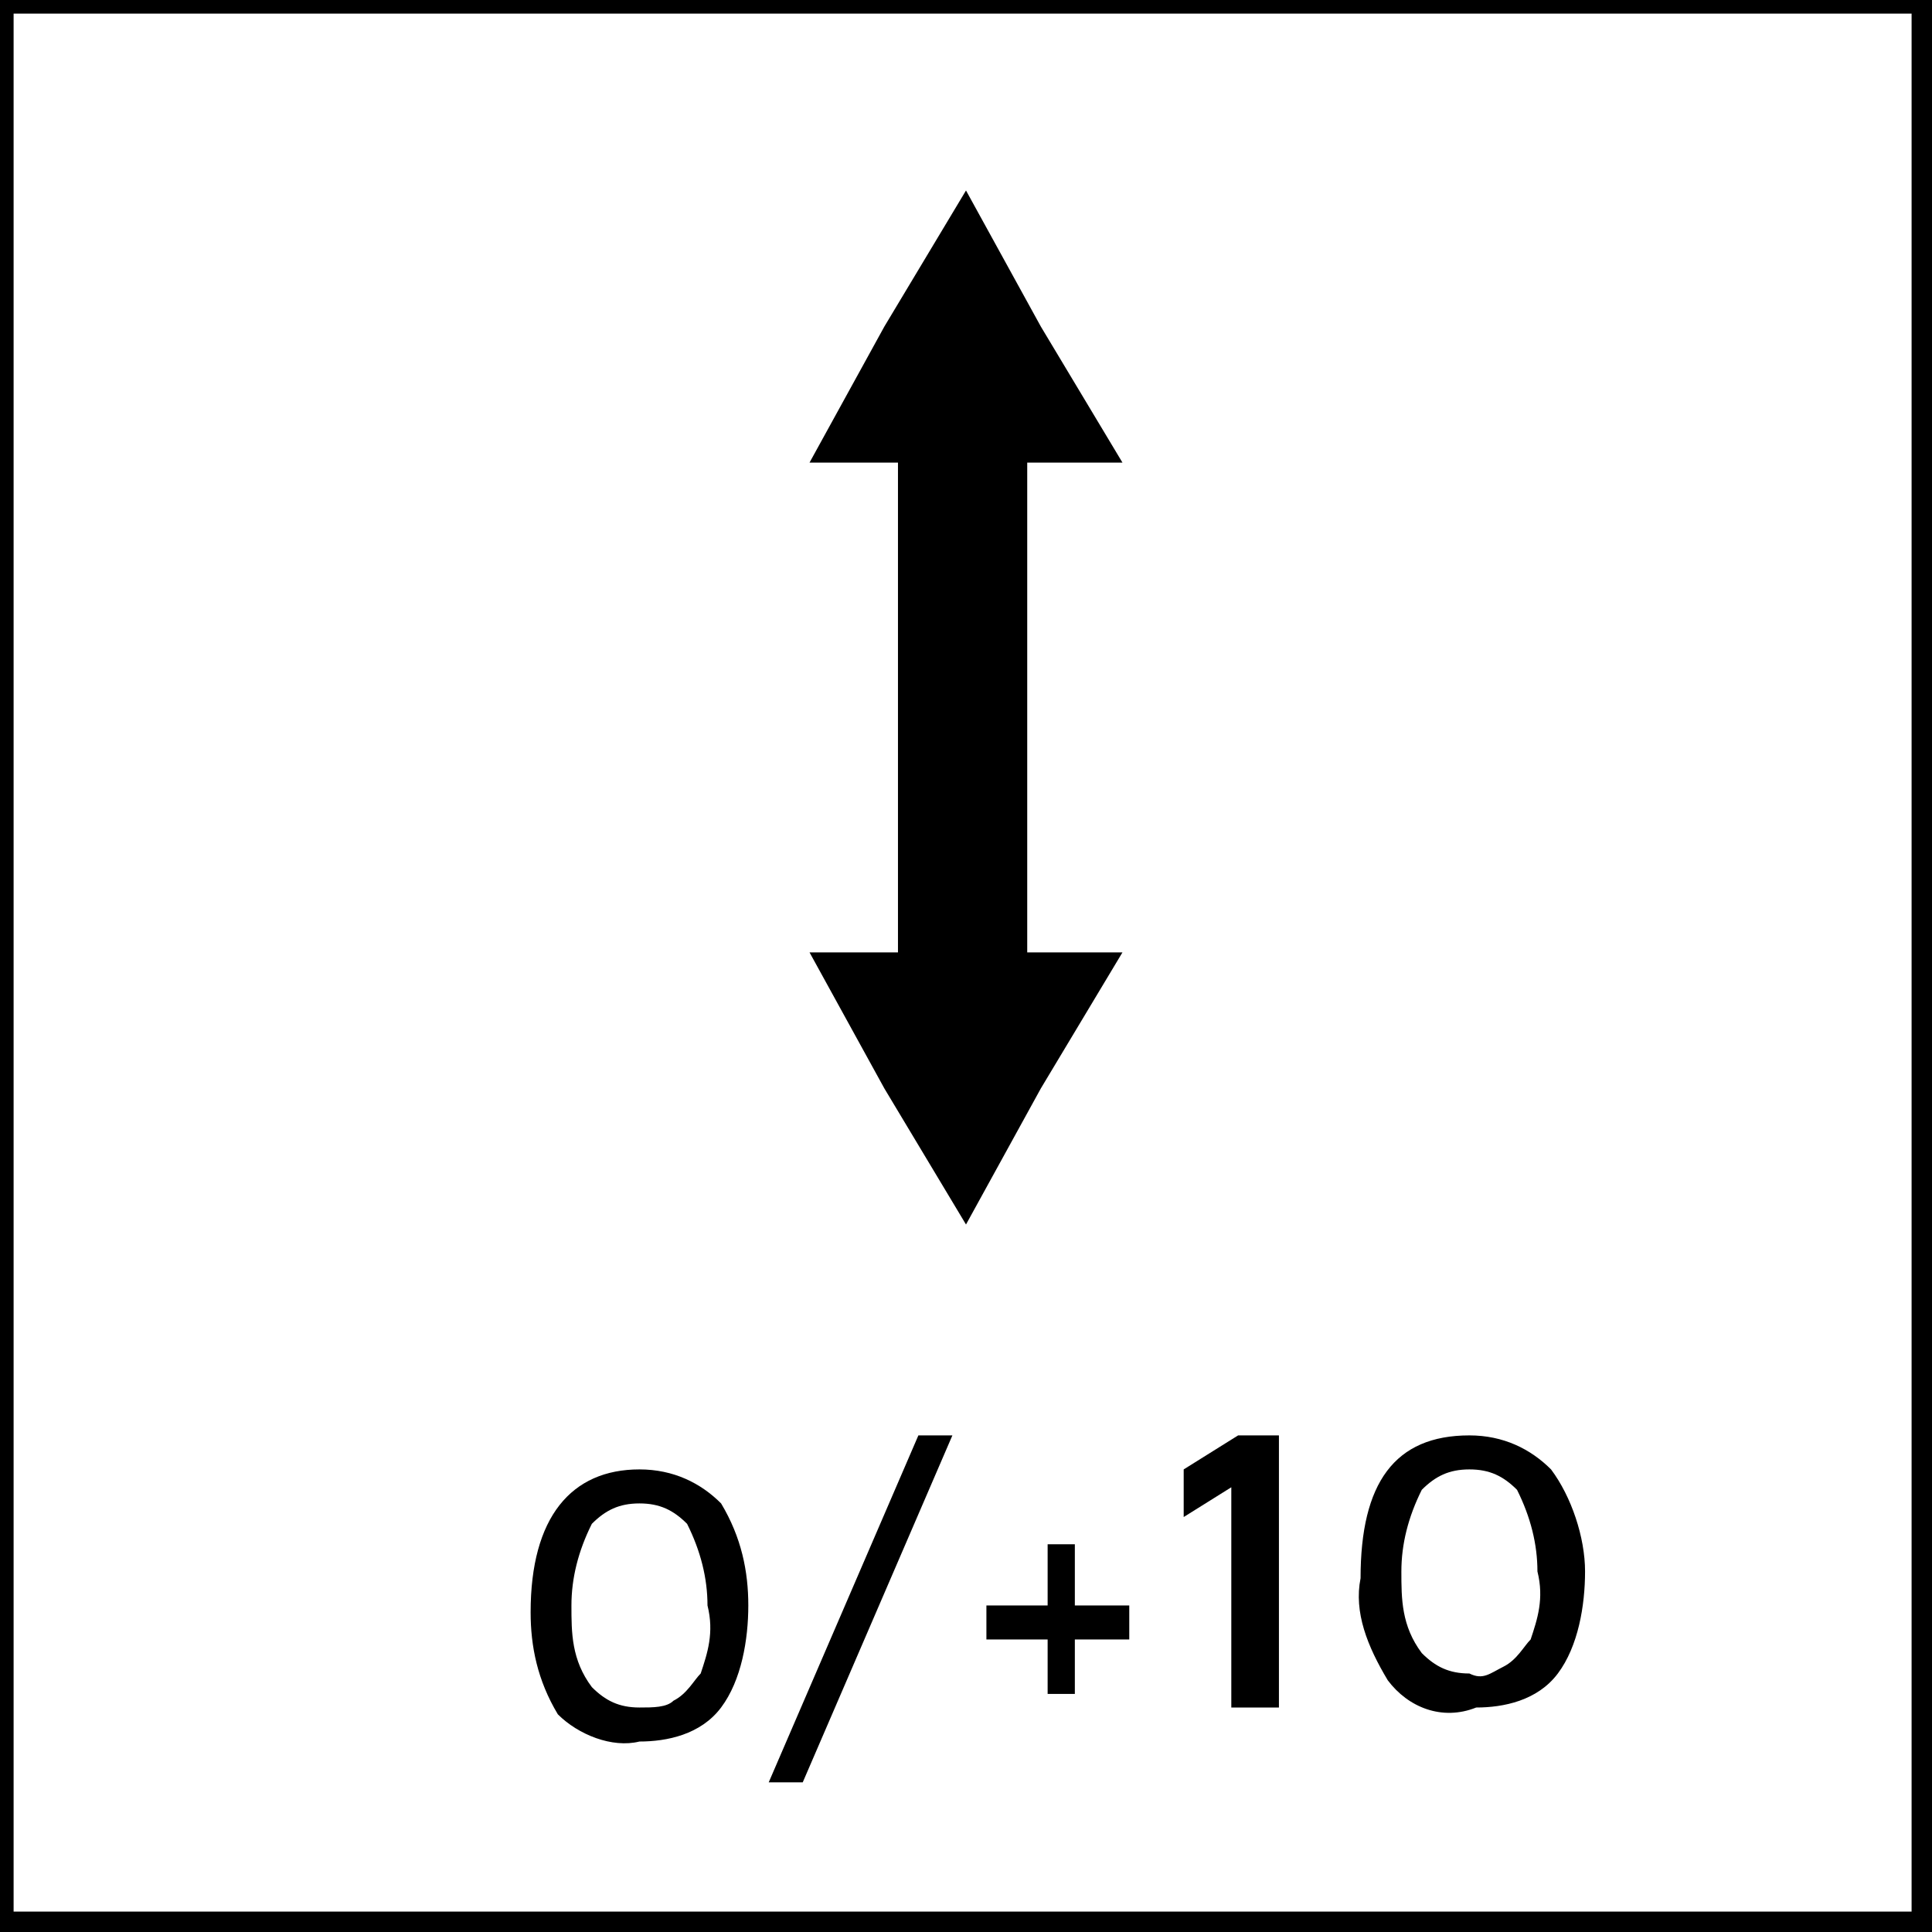
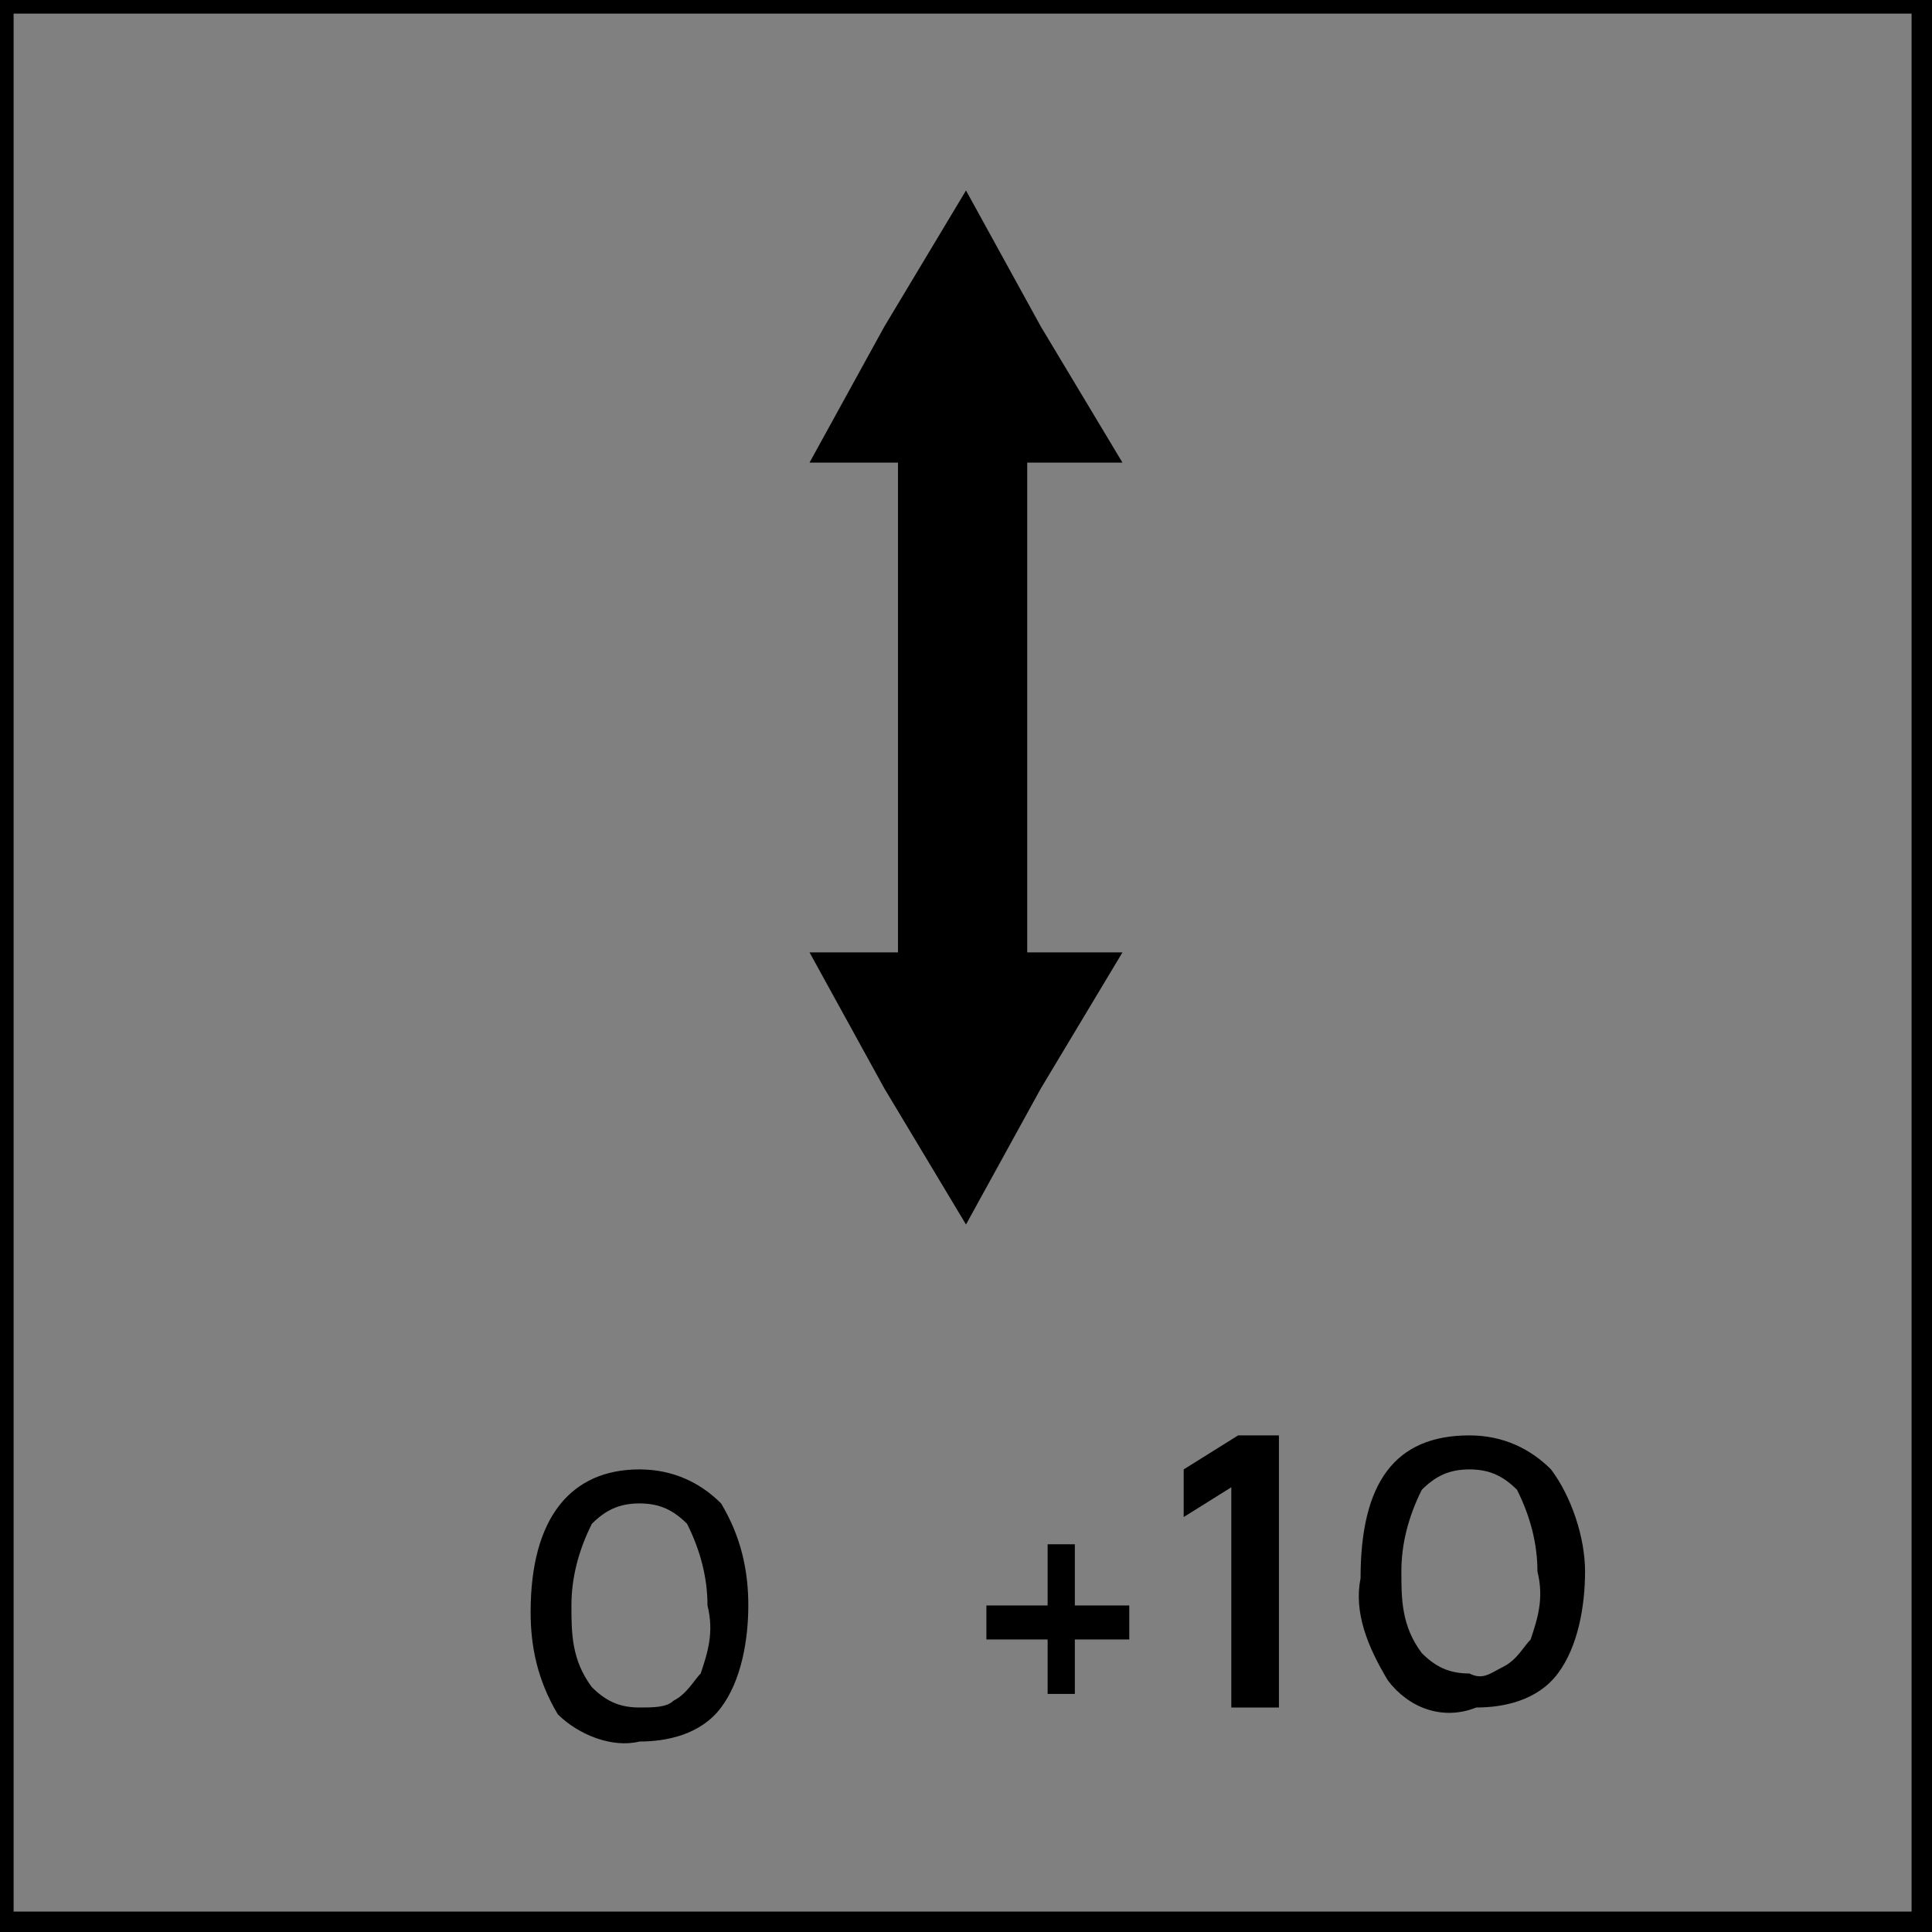
<svg xmlns="http://www.w3.org/2000/svg" xmlns:xlink="http://www.w3.org/1999/xlink" version="1.1" id="Capa_1" x="0px" y="0px" viewBox="0 0 28.4 28.4" style="enable-background:new 0 0 28.4 28.4;" xml:space="preserve">
  <rect x="0" y="0" width="28.4" height="28.4" fill="#808080" stroke="none" />
  <style type="text/css">
	.st0{fill:#FFFFFF;}
	.st1{clip-path:url(#SVGID_00000126285378007262423840000018020073599045570714_);}
</style>
-   <rect x="0.1" y="0.1" class="st0" width="28.1" height="28.1" />
  <g>
    <g>
      <defs>
        <rect id="SVGID_1_" y="0" width="28.4" height="28.4" />
      </defs>
      <clipPath id="SVGID_00000154389309442233778640000005086176134398067385_">
        <use xlink:href="#SVGID_1_" style="overflow:visible;" />
      </clipPath>
      <g style="clip-path:url(#SVGID_00000154389309442233778640000005086176134398067385_);">
        <path d="M28.4,28.4H0V0h28.4V28.4z M0.2,28.1h27.9V0.2H0.2V28.1z" />
      </g>
    </g>
  </g>
  <path d="M8.2,25.2c-0.3-0.5-0.4-1-0.4-1.5c0-1.4,0.6-2.1,1.6-2.1c0.5,0,0.9,0.2,1.2,0.5c0.3,0.5,0.4,1,0.4,1.5s-0.1,1.1-0.4,1.5  c-0.3,0.4-0.8,0.5-1.2,0.5C9,25.7,8.5,25.5,8.2,25.2z M9.9,25c0.2-0.1,0.3-0.3,0.4-0.4c0.1-0.3,0.2-0.6,0.1-1c0-0.4-0.1-0.8-0.3-1.2  c-0.2-0.2-0.4-0.3-0.7-0.3s-0.5,0.1-0.7,0.3c-0.2,0.4-0.3,0.8-0.3,1.2c0,0.4,0,0.8,0.3,1.2c0.2,0.2,0.4,0.3,0.7,0.3  C9.6,25.1,9.8,25.1,9.9,25z" />
-   <path d="M13.5,21.1H14l-2.2,5.1h-0.5L13.5,21.1z" />
  <path d="M15.4,24.1h-0.9v-0.5h0.9v-0.9h0.4v0.9h0.8v0.5h-0.8v0.8h-0.4C15.4,24.9,15.4,24.1,15.4,24.1z" />
  <polygon points="15.1,14 16.5,14 15.3,16 14.2,18 13,16 11.9,14 13.2,14 13.2,6.8 11.9,6.8 13,4.8 14.2,2.8 15.3,4.8 16.5,6.8   15.1,6.8 " />
  <path d="M18.2,21.8l-0.8,0.5v-0.7l0.8-0.5h0.6v4h-0.7V21.8z" />
  <path d="M20.4,24.7c-0.3-0.5-0.5-1-0.4-1.5c0-1.4,0.5-2.1,1.6-2.1c0.5,0,0.9,0.2,1.2,0.5c0.3,0.4,0.5,1,0.5,1.5  c0,0.5-0.1,1.1-0.4,1.5c-0.3,0.4-0.8,0.5-1.2,0.5C21.2,25.3,20.7,25.1,20.4,24.7z M22.1,24.5c0.2-0.1,0.3-0.3,0.4-0.4  c0.1-0.3,0.2-0.6,0.1-1c0-0.4-0.1-0.8-0.3-1.2c-0.2-0.2-0.4-0.3-0.7-0.3c-0.3,0-0.5,0.1-0.7,0.3c-0.2,0.4-0.3,0.8-0.3,1.2  c0,0.4,0,0.8,0.3,1.2c0.2,0.2,0.4,0.3,0.7,0.3C21.8,24.7,21.9,24.6,22.1,24.5z" />
</svg>